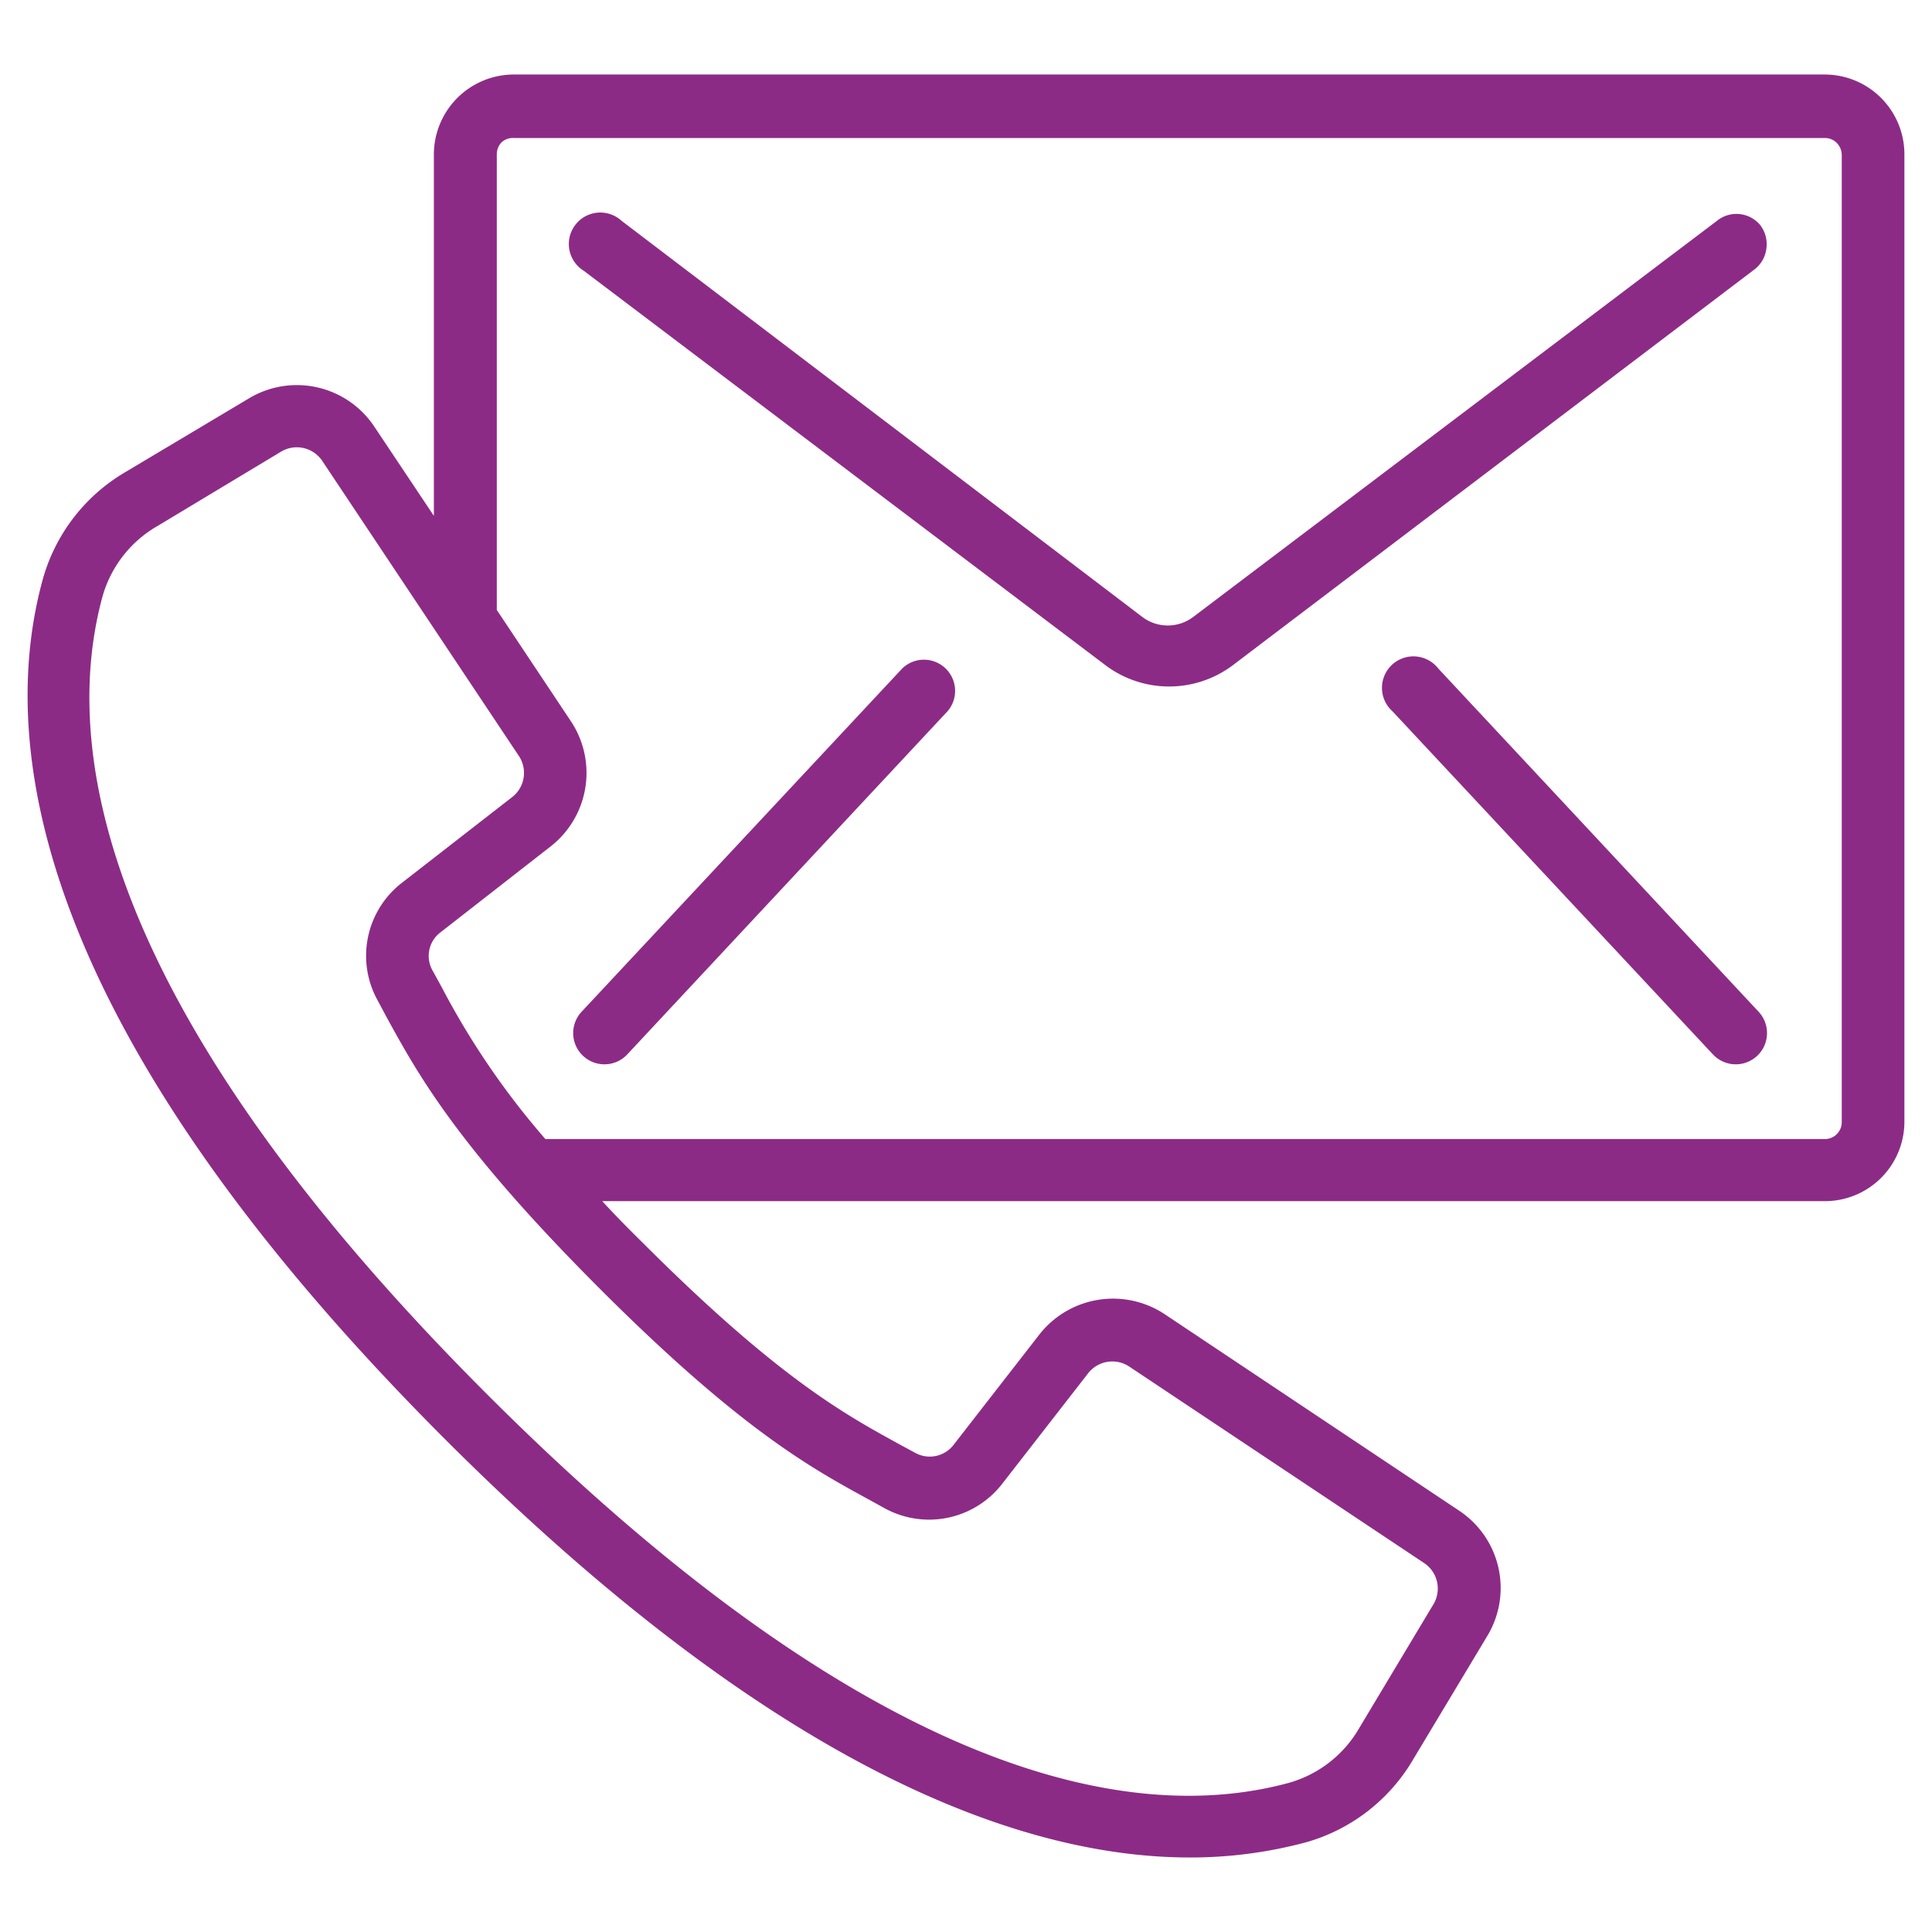
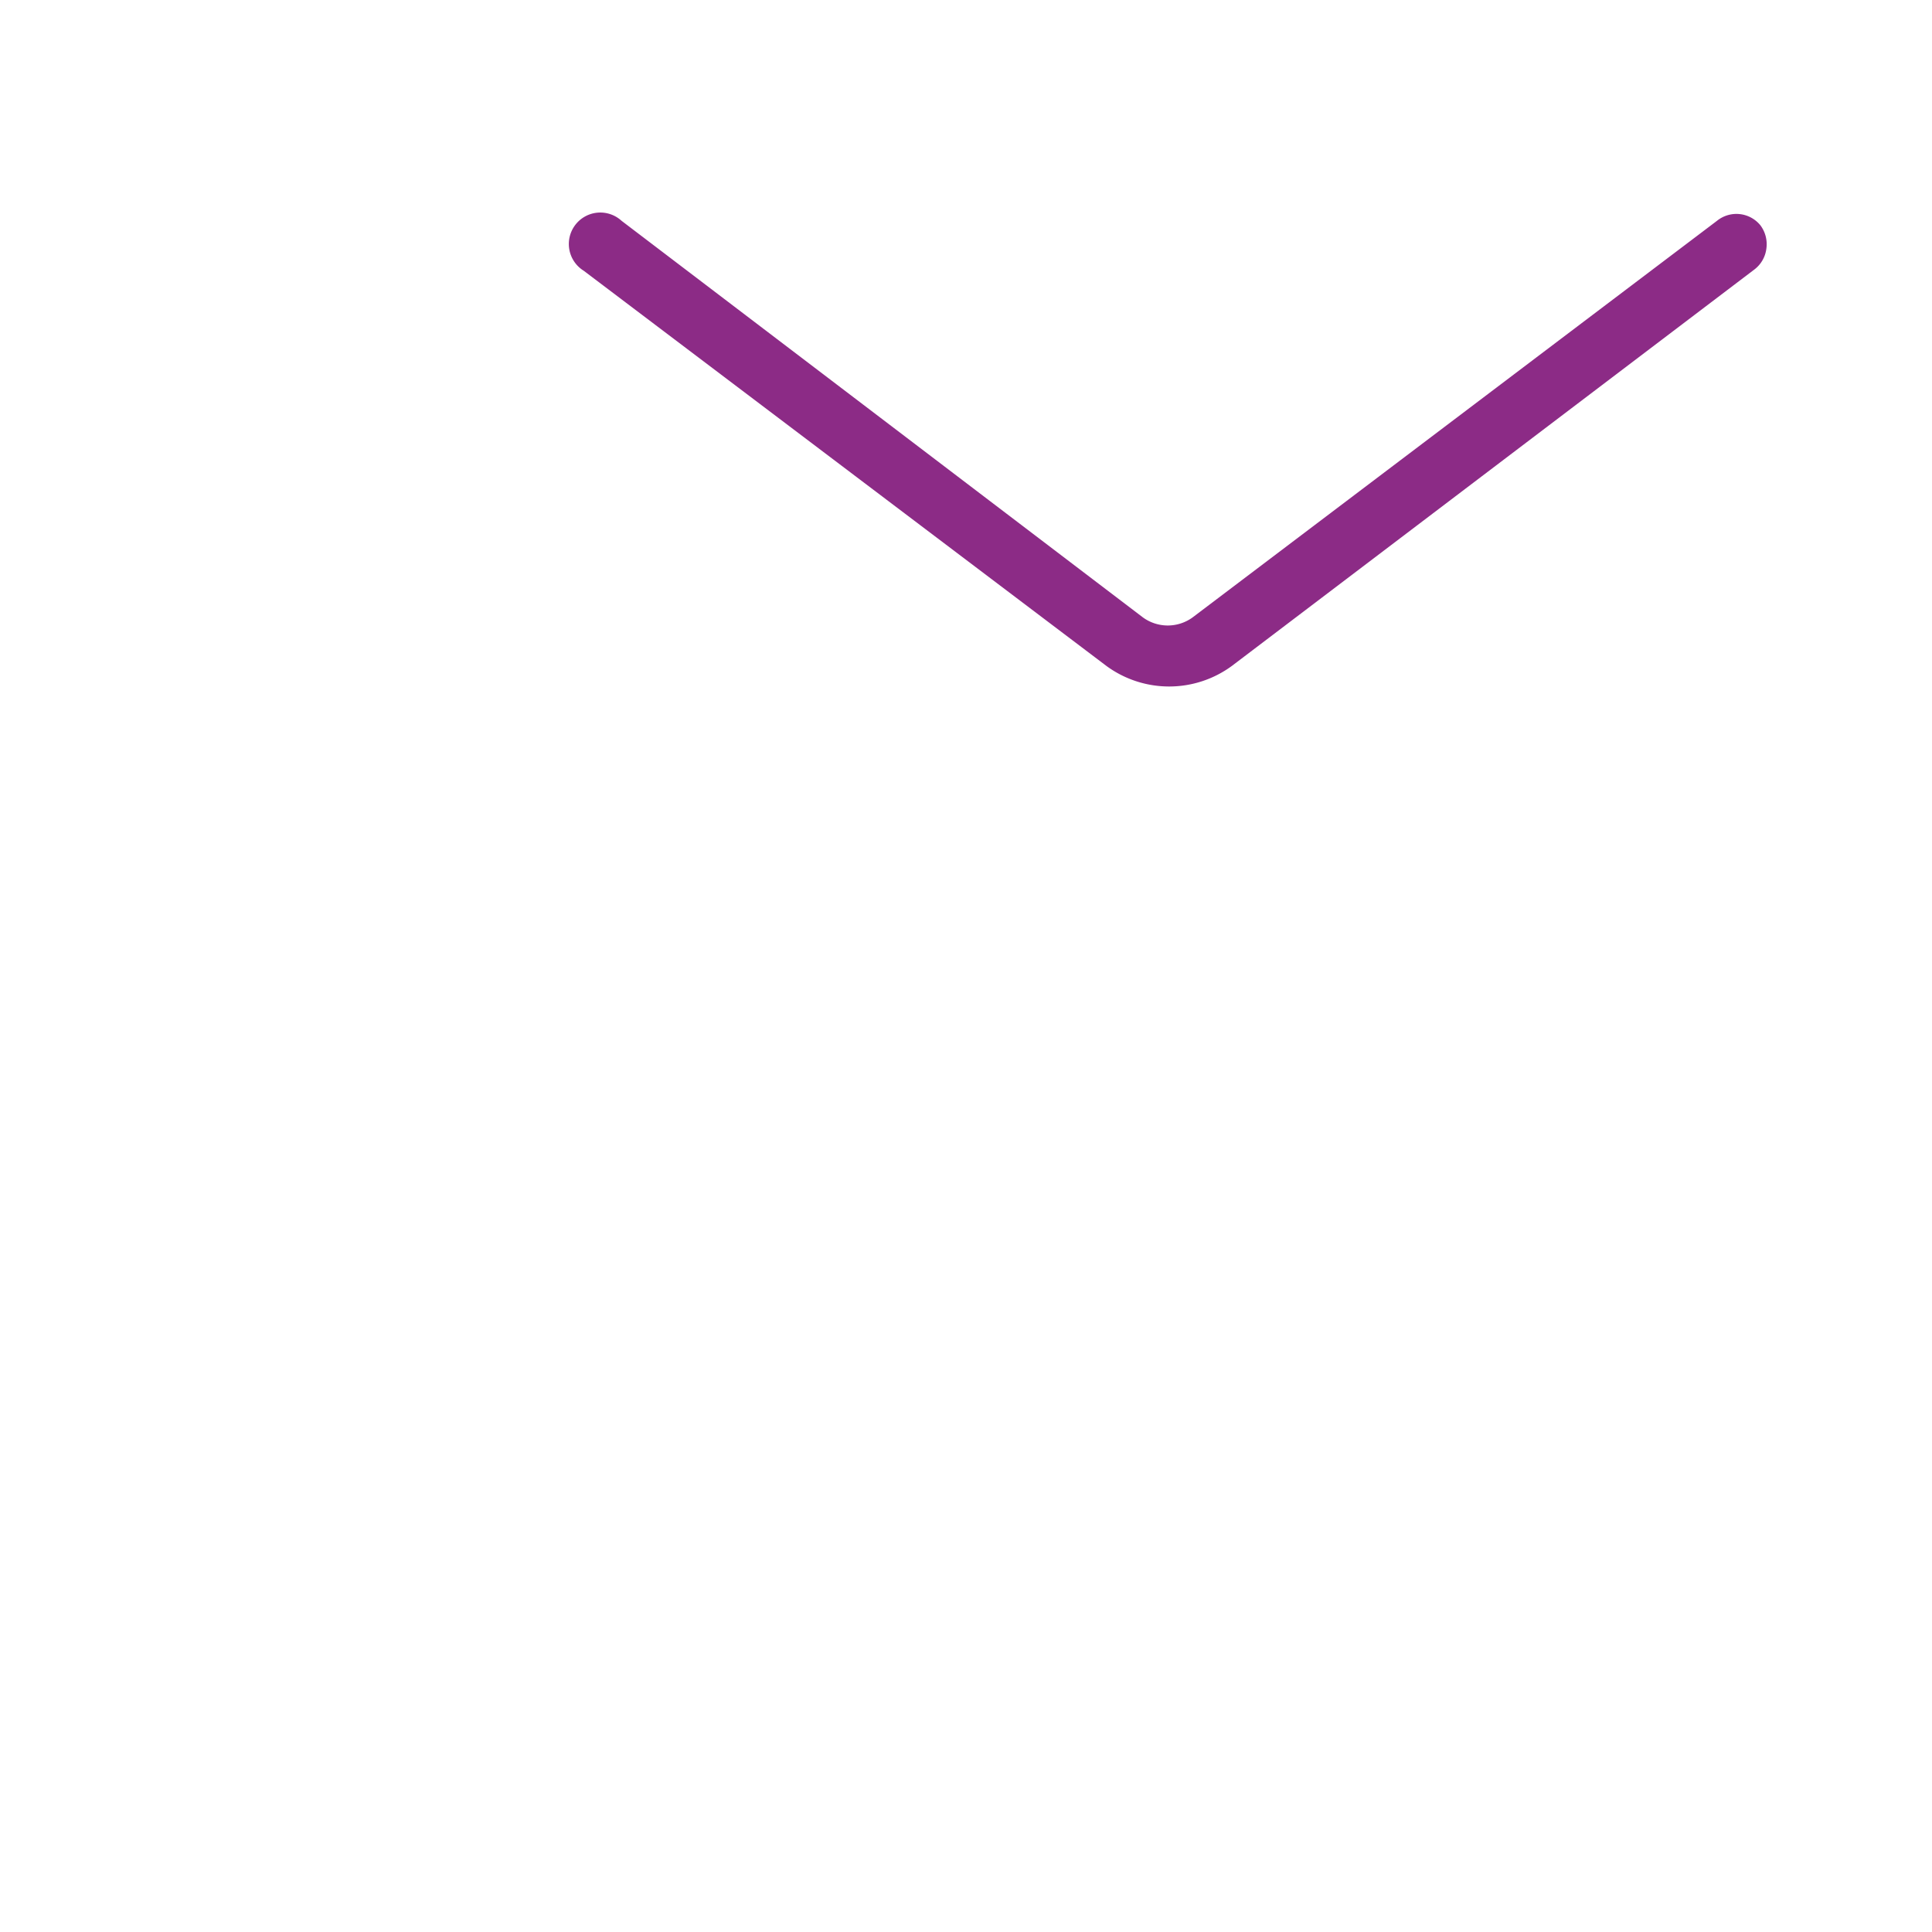
<svg xmlns="http://www.w3.org/2000/svg" id="Capa_1" data-name="Capa 1" viewBox="0 0 70 70">
  <defs>
    <style>.cls-1{fill:#8c2b86;}</style>
  </defs>
  <title>iconos_purpura</title>
-   <path class="cls-1" d="M66.11,2.7H18.61a2.9,2.9,0,0,0-2.89,2.89v13.1l-2.17-3.25a3.37,3.37,0,0,0-4.54-1L4.55,17.1a6.54,6.54,0,0,0-3,3.89c-1.63,5.93-.42,16.16,14.59,31.17C28.08,64.09,37,67.3,43.11,67.3a16.16,16.16,0,0,0,4.21-.55,6.57,6.57,0,0,0,3.88-3l2.69-4.48a3.36,3.36,0,0,0-1-4.52l-10.7-7.14a3.39,3.39,0,0,0-4.53.74l-3.11,4a1.09,1.09,0,0,1-1.39.29l-.59-.32c-1.95-1.07-4.38-2.39-9.28-7.29-.54-.53-1-1-1.47-1.51H66.11A2.88,2.88,0,0,0,69,40.66V5.59A2.89,2.89,0,0,0,66.11,2.7ZM31.46,54.32l.58.32a3.35,3.35,0,0,0,4.28-.89l3.11-4a1.11,1.11,0,0,1,1.48-.24l10.7,7.13a1.11,1.11,0,0,1,.33,1.48l-2.68,4.47a4.29,4.29,0,0,1-2.54,2c-5.36,1.47-14.74.23-29-14s-15.48-23.61-14-29a4.29,4.29,0,0,1,2-2.54l4.47-2.69a1.11,1.11,0,0,1,1.48.33l7.13,10.7a1.11,1.11,0,0,1-.23,1.48l-4,3.11a3.34,3.34,0,0,0-.88,4.28l.31.58c1.14,2.08,2.55,4.66,7.68,9.8S29.39,53.19,31.46,54.32ZM66.73,40.66a.61.61,0,0,1-.62.61H19.76A28.48,28.48,0,0,1,16,35.76l-.33-.6a1.07,1.07,0,0,1,.29-1.38l4-3.12a3.38,3.38,0,0,0,.73-4.52L18,22.1V5.59a.62.62,0,0,1,.18-.44A.6.6,0,0,1,18.61,5h47.5a.6.6,0,0,1,.44.18.62.62,0,0,1,.18.44V40.66Z" />
  <path class="cls-1" d="M62.21,8l-19,14.37a1.53,1.53,0,0,1-1.8,0L22.52,8a1.14,1.14,0,1,0-1.37,1.81L40.09,24.13a3.84,3.84,0,0,0,4.54,0L63.57,9.76A1.12,1.12,0,0,0,64,9a1.14,1.14,0,0,0-.22-.84A1.12,1.12,0,0,0,62.21,8Z" />
-   <path class="cls-1" d="M32.69,24.22,21.07,36.66a1.13,1.13,0,0,0,1.66,1.54L34.34,25.76a1.13,1.13,0,0,0-1.65-1.54Z" />
-   <path class="cls-1" d="M52.11,24.22a1.14,1.14,0,1,0-1.66,1.55L62.06,38.2a1.13,1.13,0,0,0,1.66-1.54Z" />
</svg>